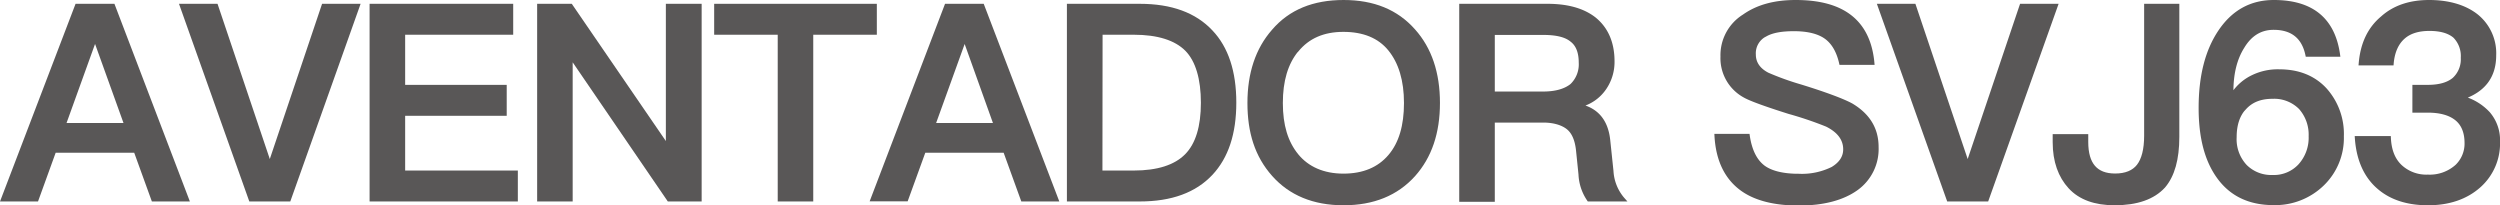
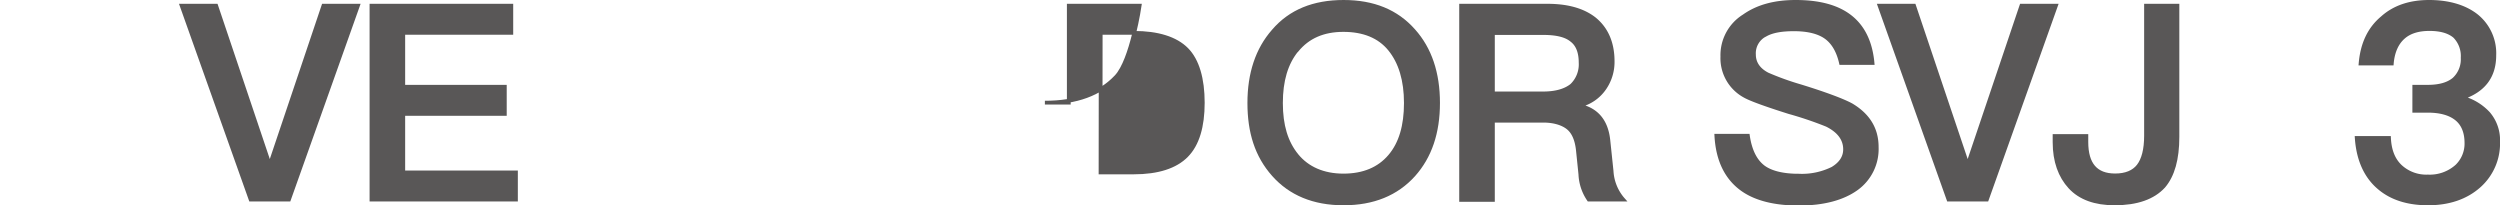
<svg xmlns="http://www.w3.org/2000/svg" viewBox="0 0 662.9 54.43">
  <defs>
    <style>.cls-1{fill:#595757;stroke:#595757;stroke-miterlimit:10;}</style>
  </defs>
  <g id="レイヤー_2" data-name="レイヤー 2">
    <g id="レイヤー_1-2" data-name="レイヤー 1">
-       <path class="cls-1" d="M30,1.51,49.62,52.92h-9L35.94,40H14.41L9.73,52.92h-9L20.38,1.51Zm3.46,31.61L25.35,10.58h-.29L16.93,33.12Z" />
      <path class="cls-1" d="M57.32,1.51l14.11,41.9h.22L85.76,1.51h9.15L76.62,52.92H66.46L48.17,1.51Z" />
      <path class="cls-1" d="M135.58,1.51v7.2H106.93V23h26.93v7.2H106.93V45.72h29.88v7.2H98.5V1.51Z" />
-       <path class="cls-1" d="M151.35,1.51l25.42,37.08h.29V1.51h8.49V52.92h-8.21l-25.7-37.59h-.29V52.92h-8.42V1.51Z" />
-       <path class="cls-1" d="M232,1.51v7.2H215.14V52.92h-8.42V8.71H189.87V1.51Z" />
-       <path class="cls-1" d="M260.5,1.51l19.66,51.41h-9L266.48,40H245l-4.68,12.89h-9L250.93,1.51ZM264,33.12l-8.07-22.54h-.28l-8.14,22.54Z" />
-       <path class="cls-1" d="M302.19,1.51c8.35,0,14.62,2.3,18.94,6.91,4.1,4.32,6.19,10.58,6.19,18.79s-2.09,14.41-6.19,18.8c-4.32,4.61-10.59,6.91-18.94,6.91H283.4V1.51ZM291.82,45.72h8.79c6.4,0,11.08-1.51,14-4.47s4.32-7.7,4.32-14S317.53,16,314.65,13.1s-7.64-4.39-14-4.39h-8.79Z" />
+       <path class="cls-1" d="M302.19,1.51s-2.09,14.41-6.19,18.8c-4.32,4.61-10.59,6.91-18.94,6.91H283.4V1.51ZM291.82,45.72h8.79c6.4,0,11.08-1.51,14-4.47s4.32-7.7,4.32-14S317.53,16,314.65,13.1s-7.64-4.39-14-4.39h-8.79Z" />
      <path class="cls-1" d="M374.84,8.13c4.32,4.83,6.48,11.24,6.48,19.16s-2.16,14.25-6.48,19.08q-6.81,7.56-18.58,7.56c-7.92,0-14.11-2.59-18.58-7.63s-6.41-11.24-6.41-19,2.09-14.19,6.41-19.09C342.15,3,348.34.5,356.26.5S370.3,3,374.84,8.13Zm-31,5.19c-2.81,3.45-4.18,8.06-4.18,14s1.37,10.44,4.18,13.89,7.05,5.33,12.38,5.33,9.43-1.73,12.31-5.11,4.25-8.07,4.25-14.11-1.44-10.8-4.25-14.26-7-5.11-12.31-5.11S346.83,9.72,343.88,13.32Z" />
      <path class="cls-1" d="M410.33,1.51c5.26,0,9.43,1.15,12.46,3.53,3.17,2.59,4.82,6.33,4.82,11.23a12.27,12.27,0,0,1-2.16,7.13,11.16,11.16,0,0,1-6.55,4.53v.15c4.47,1,7,4,7.56,9l.87,8.28a12.43,12.43,0,0,0,3.09,7.56h-9.14a12.8,12.8,0,0,1-2.23-6.7l-.65-6.33c-.29-2.81-1.15-4.83-2.6-6S412.06,32,409.18,32H395.86v21h-8.43V1.51ZM395.86,24.77h13.32c3.31,0,5.83-.72,7.56-2.09a7.75,7.75,0,0,0,2.38-6.05q0-4.21-2.38-6c-1.58-1.3-4.1-1.87-7.56-1.87H395.86Z" />
      <path class="cls-1" d="M490.32,4.24c3.6,2.67,5.69,6.84,6.2,12.46h-8.36c-.72-3.17-2.08-5.47-4-6.84s-4.75-2.09-8.49-2.09c-3.24,0-5.69.43-7.42,1.37a5.49,5.49,0,0,0-3.17,5.33c0,2.16,1.15,4,3.6,5.26a73.35,73.35,0,0,0,8.79,3.16c7,2.16,11.45,3.89,13.46,5,4.47,2.67,6.7,6.34,6.7,11.09A12.92,12.92,0,0,1,492.27,50c-3.6,2.59-8.71,4-15.27,4-6.33,0-11.3-1.23-14.83-3.67-4.32-3-6.7-7.78-7.06-14.33h8.36c.57,3.89,1.94,6.69,4.17,8.35,2,1.44,5.11,2.23,9.36,2.23a18.34,18.34,0,0,0,8.93-1.87c2.16-1.3,3.31-3,3.31-5.11,0-2.74-1.65-4.9-4.82-6.48a95.17,95.17,0,0,0-10-3.39c-6.34-2-10.3-3.45-11.81-4.32A11.36,11.36,0,0,1,456.7,15a12.2,12.2,0,0,1,5.76-10.73C466.06,1.72,470.59.5,476.14.5,482.19.5,486.94,1.72,490.32,4.24Z" />
      <path class="cls-1" d="M507.53,1.51l14.11,41.9h.22L536,1.51h9.15L526.83,52.92H516.67L498.38,1.51Z" />
      <path class="cls-1" d="M577.37,1.51V36.29c0,5.9-1.22,10.22-3.67,13.1-2.74,3-7.06,4.54-13,4.54-5.18,0-9.14-1.44-11.8-4.32s-4.11-6.84-4.11-11.88V36.07h8.43v1.59c0,5.9,2.52,8.85,7.63,8.85,2.81,0,4.9-.86,6.19-2.52s2-4.32,2-8V1.51Z" />
-       <path class="cls-1" d="M620,14.54h-8.2c-1-4.75-4-7.13-8.93-7.13-3.46,0-6.2,1.66-8.21,5-2,3.17-2.95,7.13-2.95,11.88V25h.36a12.94,12.94,0,0,1,5.4-4.68,15.19,15.19,0,0,1,6.91-1.44c5,0,9.07,1.59,12.1,4.83A17.57,17.57,0,0,1,621,36.14a17,17,0,0,1-5.25,12.75,18,18,0,0,1-12.89,5c-6.34,0-11.16-2.31-14.48-6.84s-4.89-10.59-4.89-18.44c0-8.42,1.72-15.19,5.25-20.37S597,.5,602.93.5Q618.05.5,620,14.54Zm-24.77,14c-1.8,1.87-2.66,4.54-2.66,7.85a10.48,10.48,0,0,0,2.81,7.71,9.71,9.71,0,0,0,7.2,2.8,9.38,9.38,0,0,0,7.27-3,11,11,0,0,0,2.81-7.78A10.77,10.77,0,0,0,610,28.58a9.81,9.81,0,0,0-7.42-2.88C599.4,25.7,597,26.64,595.22,28.58Z" />
      <path class="cls-1" d="M656.71,4.24a12.71,12.71,0,0,1,4.68,10.44c0,5.62-2.88,9.37-8.57,11.24a14.52,14.52,0,0,1,7,4.17,10.9,10.9,0,0,1,2.59,7.49,15.08,15.08,0,0,1-5,11.67c-3.45,3.09-8,4.68-13.61,4.68-5.32,0-9.65-1.37-12.89-4.11-3.6-3-5.61-7.49-6-13.24h8.56c.15,3.31,1.16,5.9,3.17,7.7a10.12,10.12,0,0,0,7.13,2.52,10.74,10.74,0,0,0,7.71-2.74A8.32,8.32,0,0,0,654,37.94c0-2.95-.94-5.11-2.67-6.48s-4.25-2.09-7.56-2.09h-3.6V23h3.6q4.54,0,6.91-1.95A7.19,7.19,0,0,0,653,15.33a7.45,7.45,0,0,0-2.09-5.69q-2.26-1.94-6.7-1.94c-3,0-5.32.72-7,2.23s-2.74,3.82-3,6.91h-8.28c.44-5.18,2.31-9.21,5.76-12.09C634.89,1.87,639.07.5,644.11.5S653.54,1.72,656.71,4.24Z" />
    </g>
  </g>
</svg>